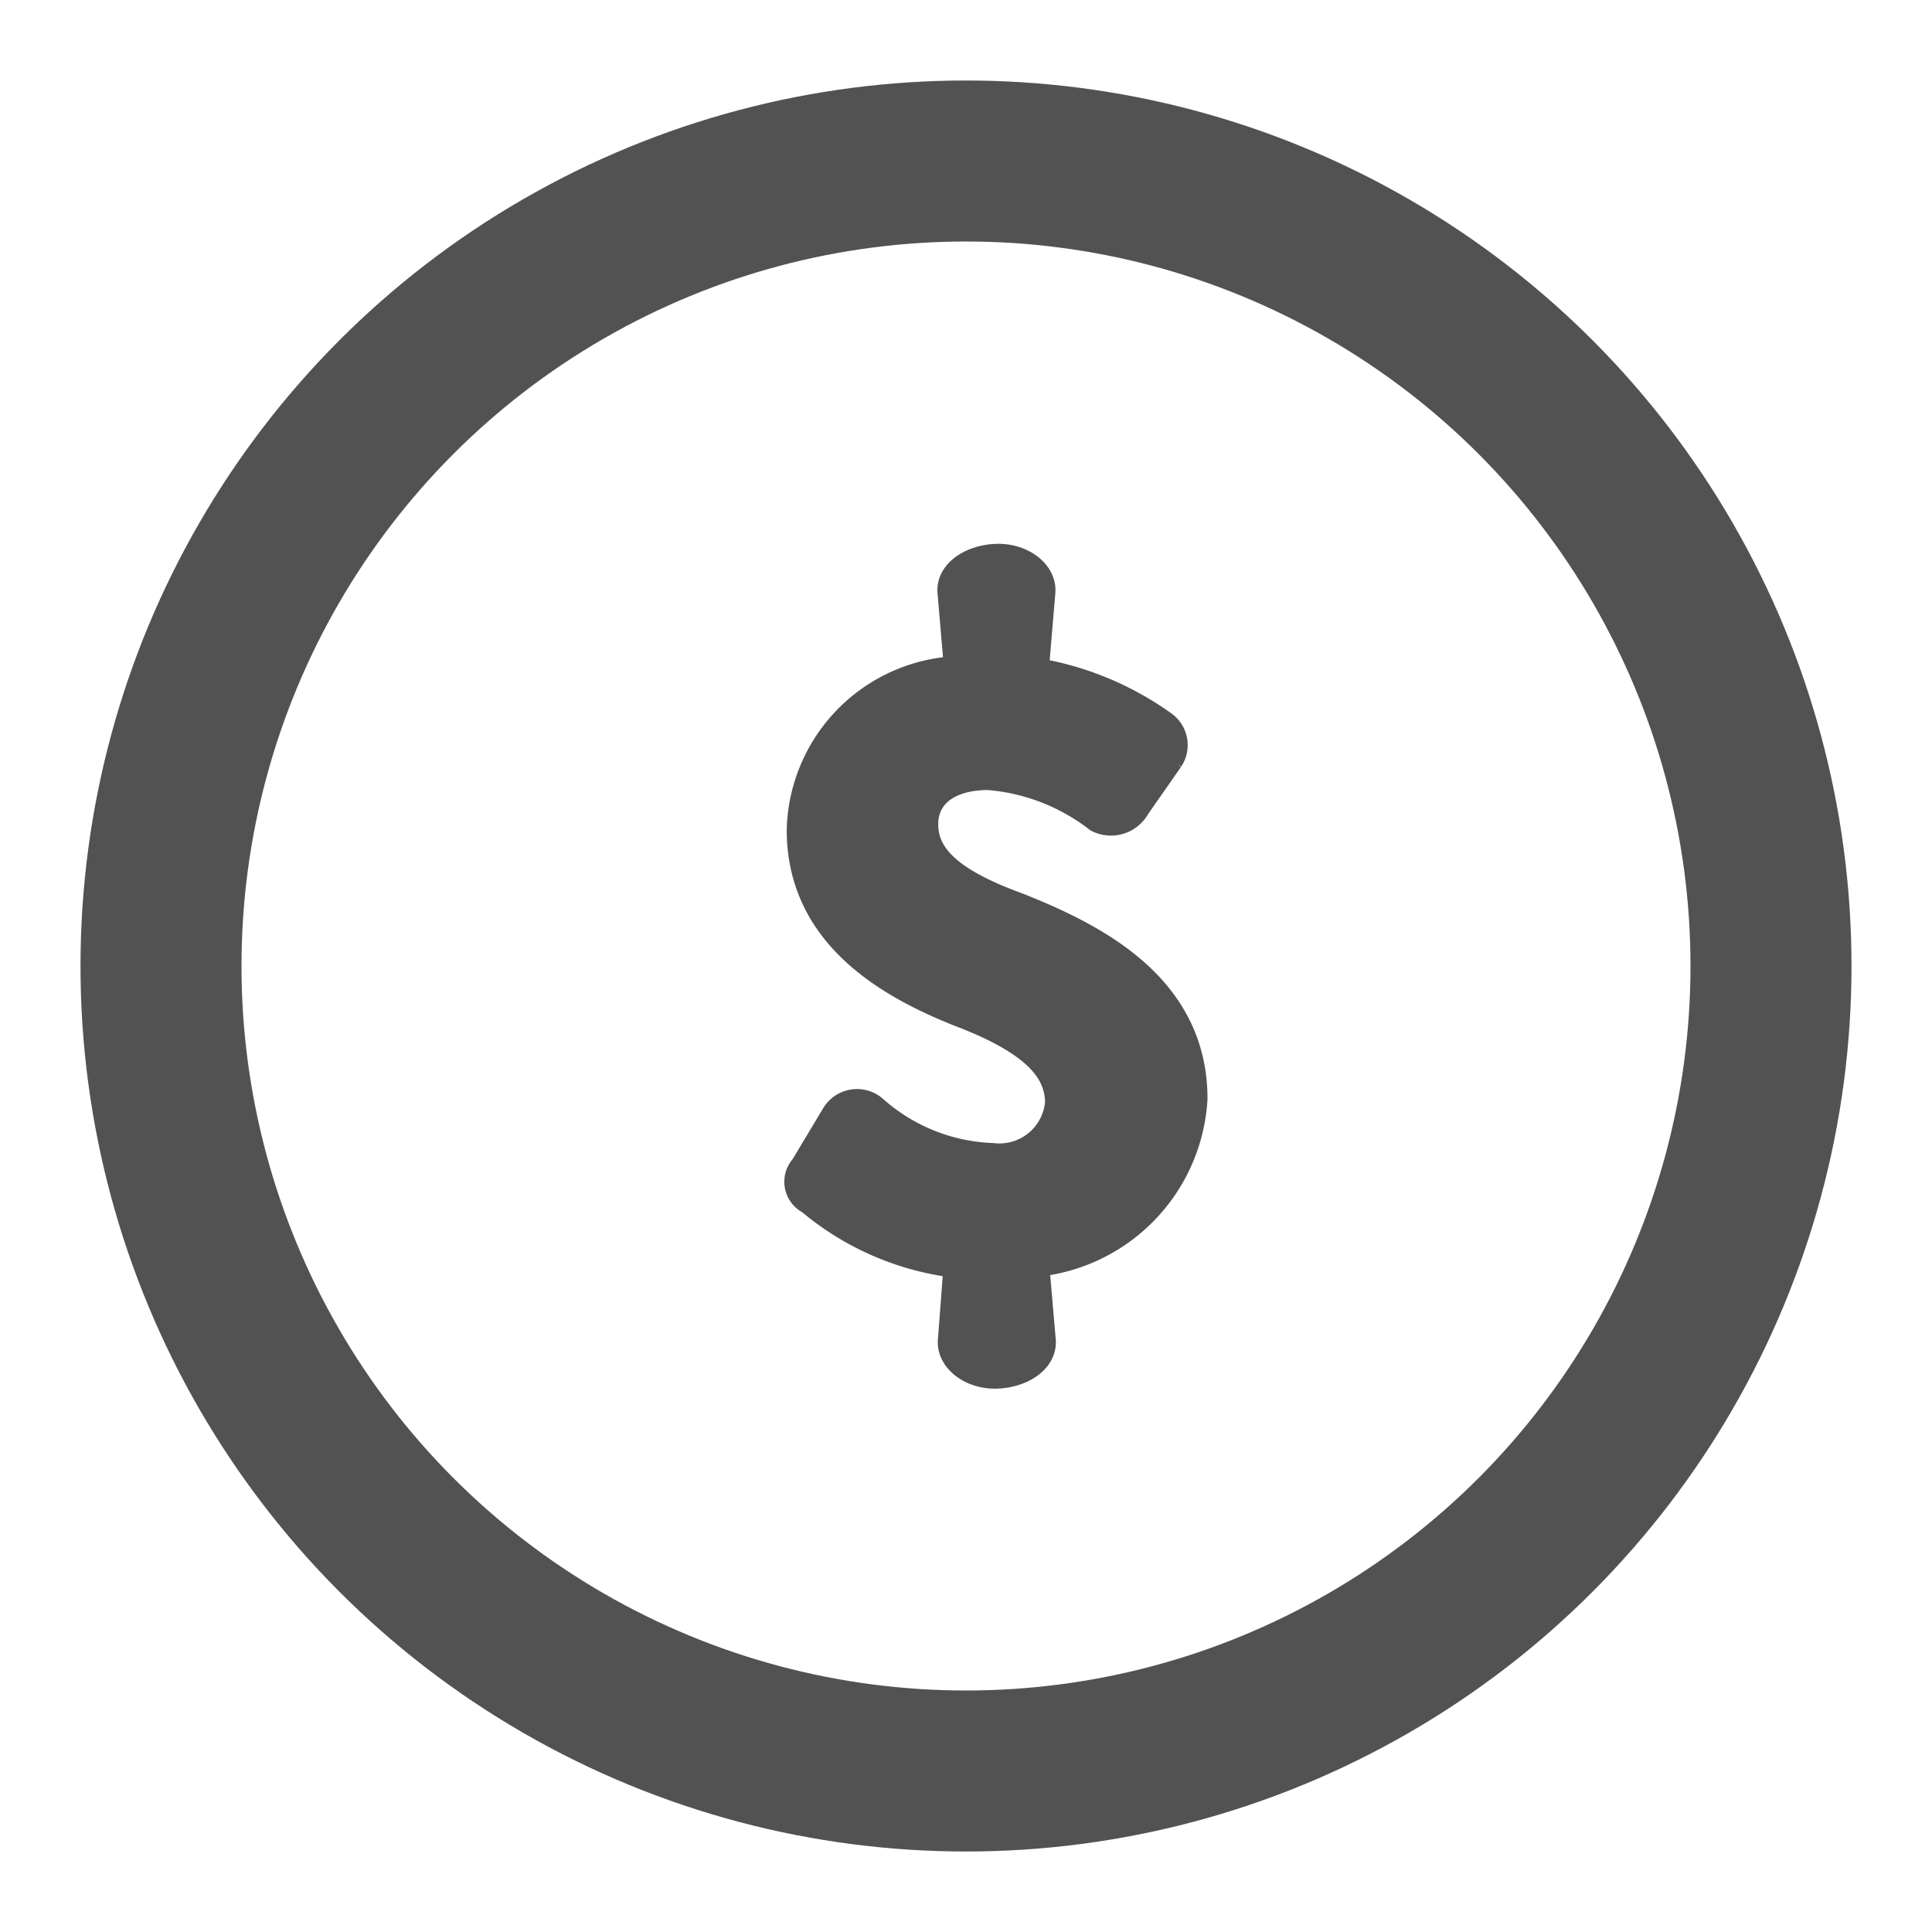
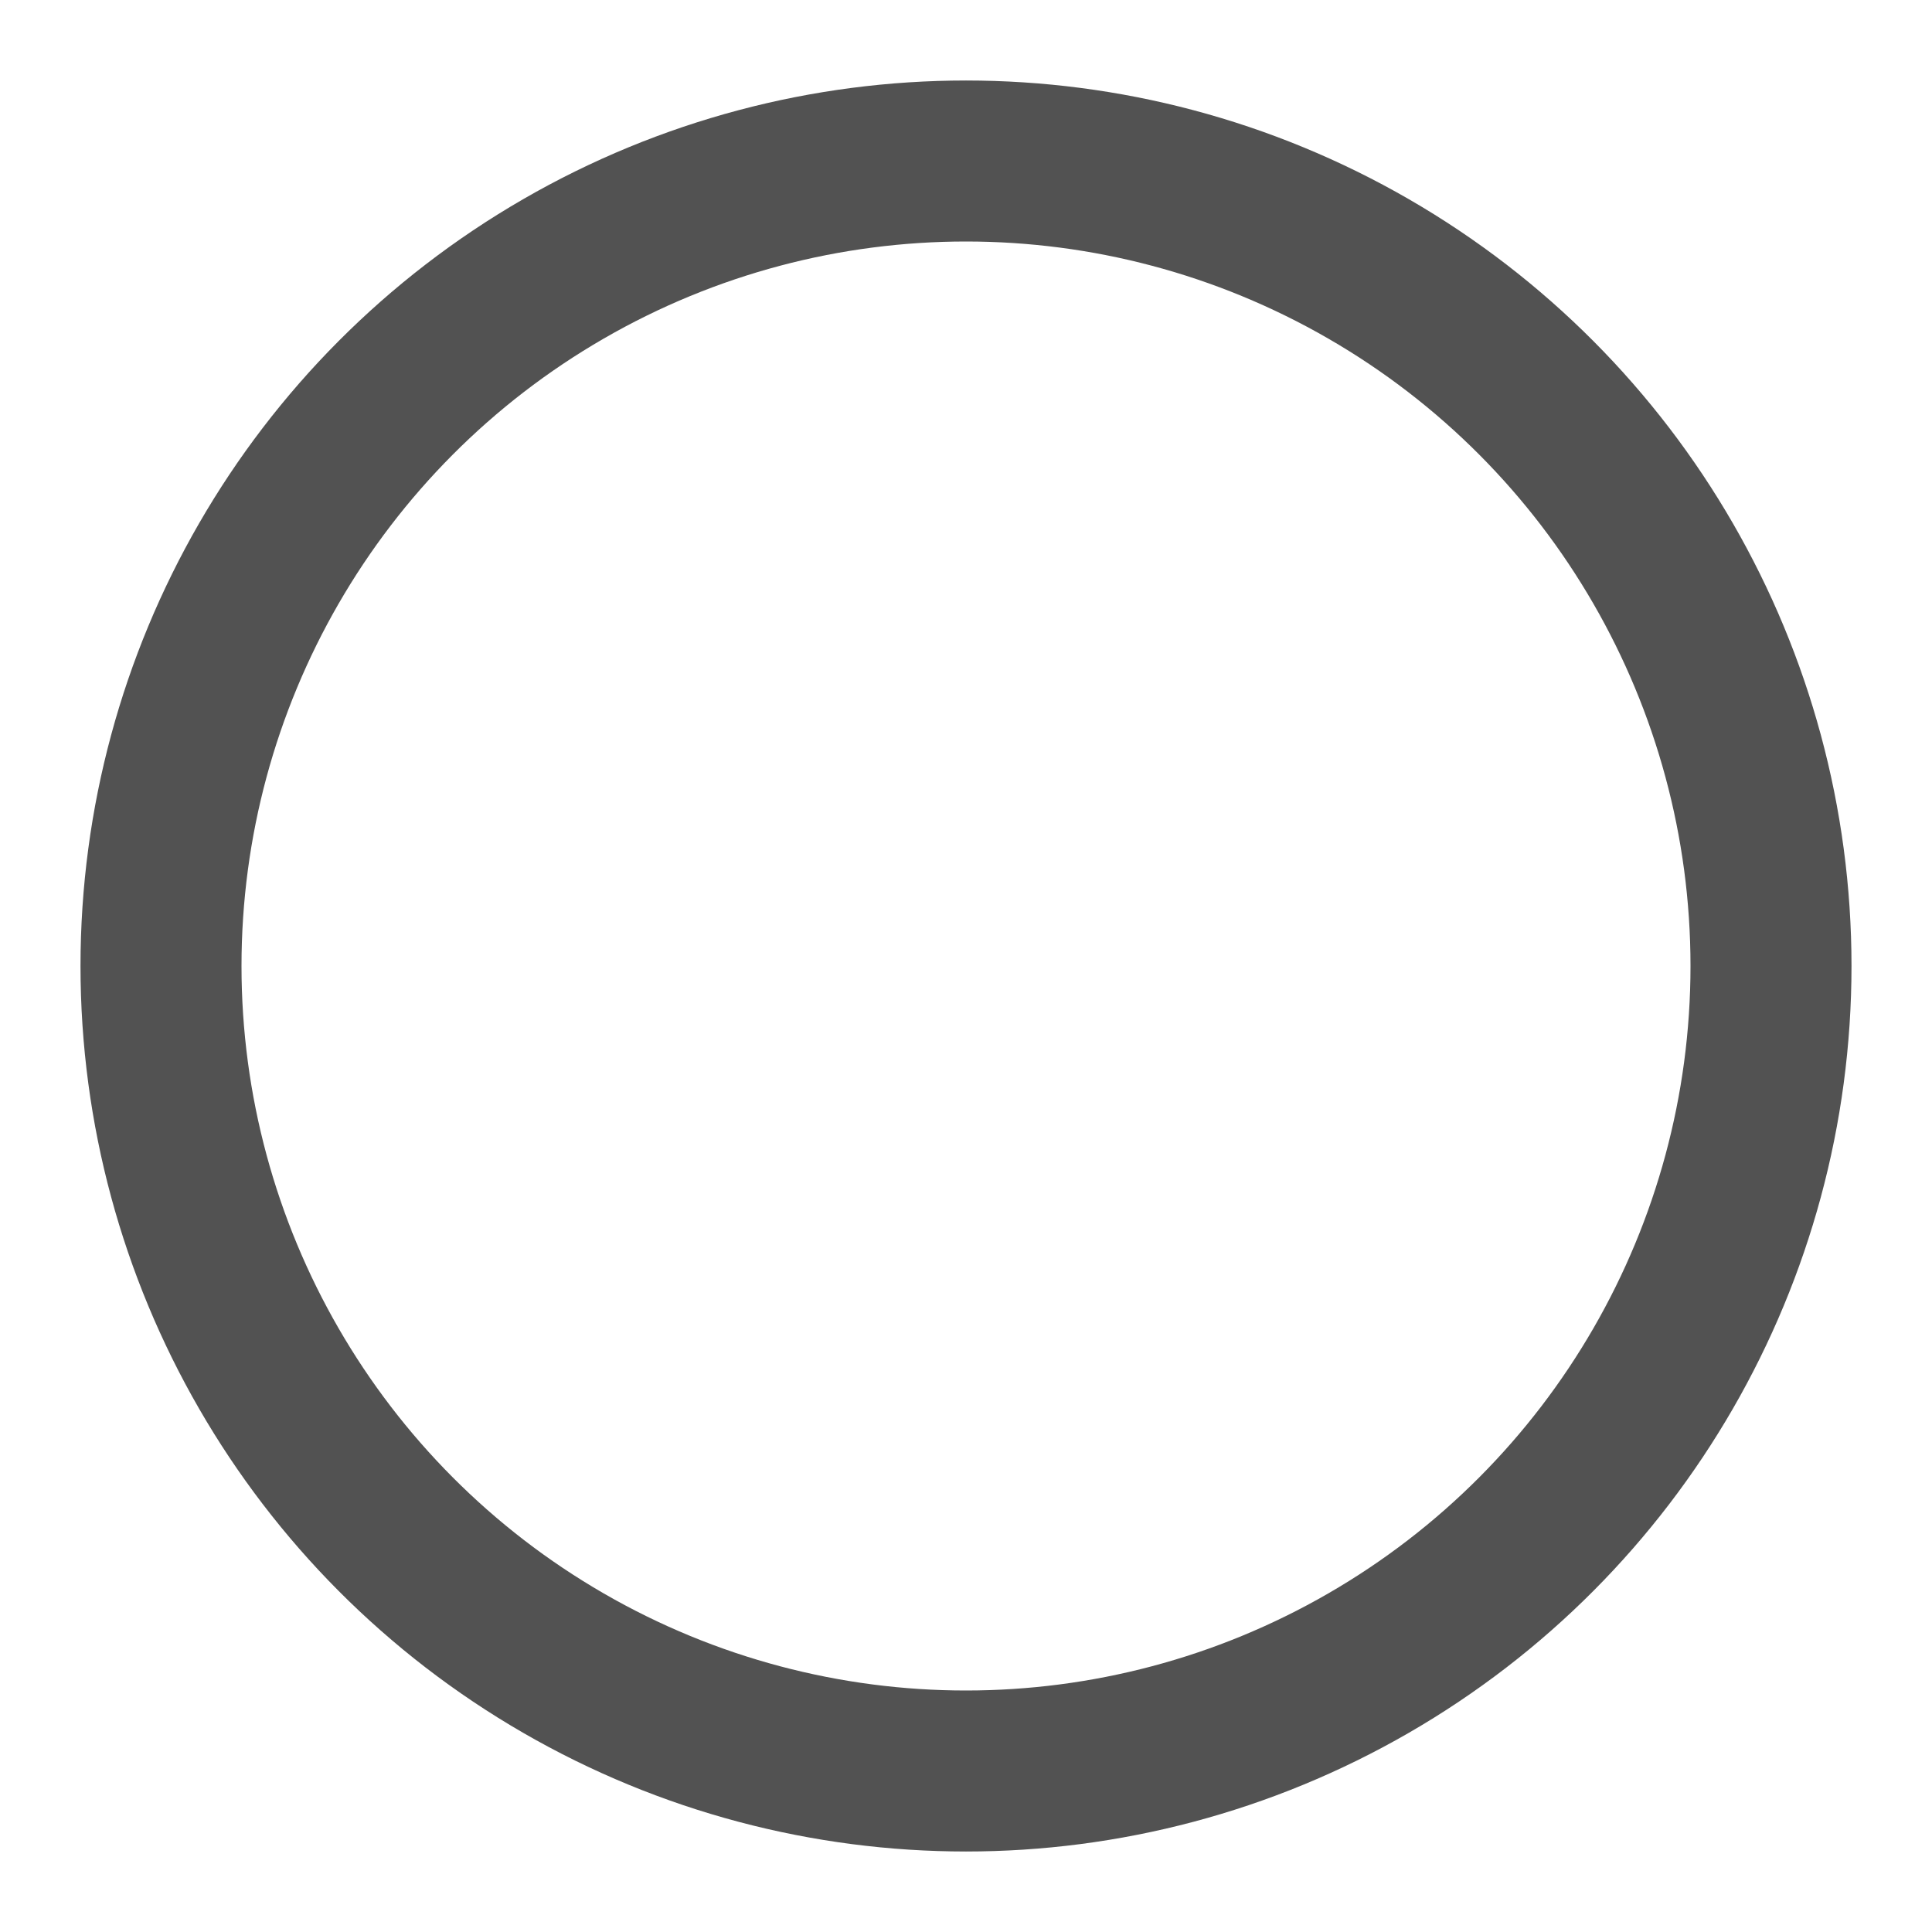
<svg xmlns="http://www.w3.org/2000/svg" width="24" height="24" viewBox="0 0 24 24">
  <defs>
    <style>.a,.c{fill:none;}.b{fill:#525252;stroke-width:0.5px;}.b,.c{stroke:#525252;}.c{stroke-width:2px;}.d{stroke:none;}</style>
  </defs>
  <g transform="translate(-1 0.002)">
-     <path class="a" d="M0,0H24V24H0Z" transform="translate(1 -0.002)" />
    <g transform="translate(11 6.998)">
-       <path class="b" d="M5.227-3.7c0-1.324-1.156-1.93-2.155-2.323-.819-.3-1.19-.628-1.19-1.089,0-.382.3-.673.875-.673a2.635,2.635,0,0,1,1.4.539.282.282,0,0,0,.37-.123l.415-.595a.234.234,0,0,0-.067-.325,3.7,3.7,0,0,0-1.627-.651l.09-1.066c.011-.18-.213-.348-.483-.337s-.494.157-.483.337l.09,1.055A1.961,1.961,0,0,0,.5-7.038c0,1.2.965,1.818,1.93,2.2.853.325,1.279.685,1.279,1.19A.819.819,0,0,1,2.8-2.9a2.42,2.42,0,0,1-1.526-.617.24.24,0,0,0-.359.067L.525-2.8A.184.184,0,0,0,.581-2.5a3.374,3.374,0,0,0,1.874.786L2.377-.686c-.011.18.213.348.483.337s.494-.157.483-.337l-.09-1.044A2.1,2.1,0,0,0,5.227-3.7Z" transform="translate(-0.477 10.349)" />
-     </g>
+       </g>
    <g class="c" transform="translate(2 0.998)">
-       <circle class="d" cx="11" cy="11" r="11" />
      <circle class="a" cx="11" cy="11" r="10" />
    </g>
  </g>
</svg>